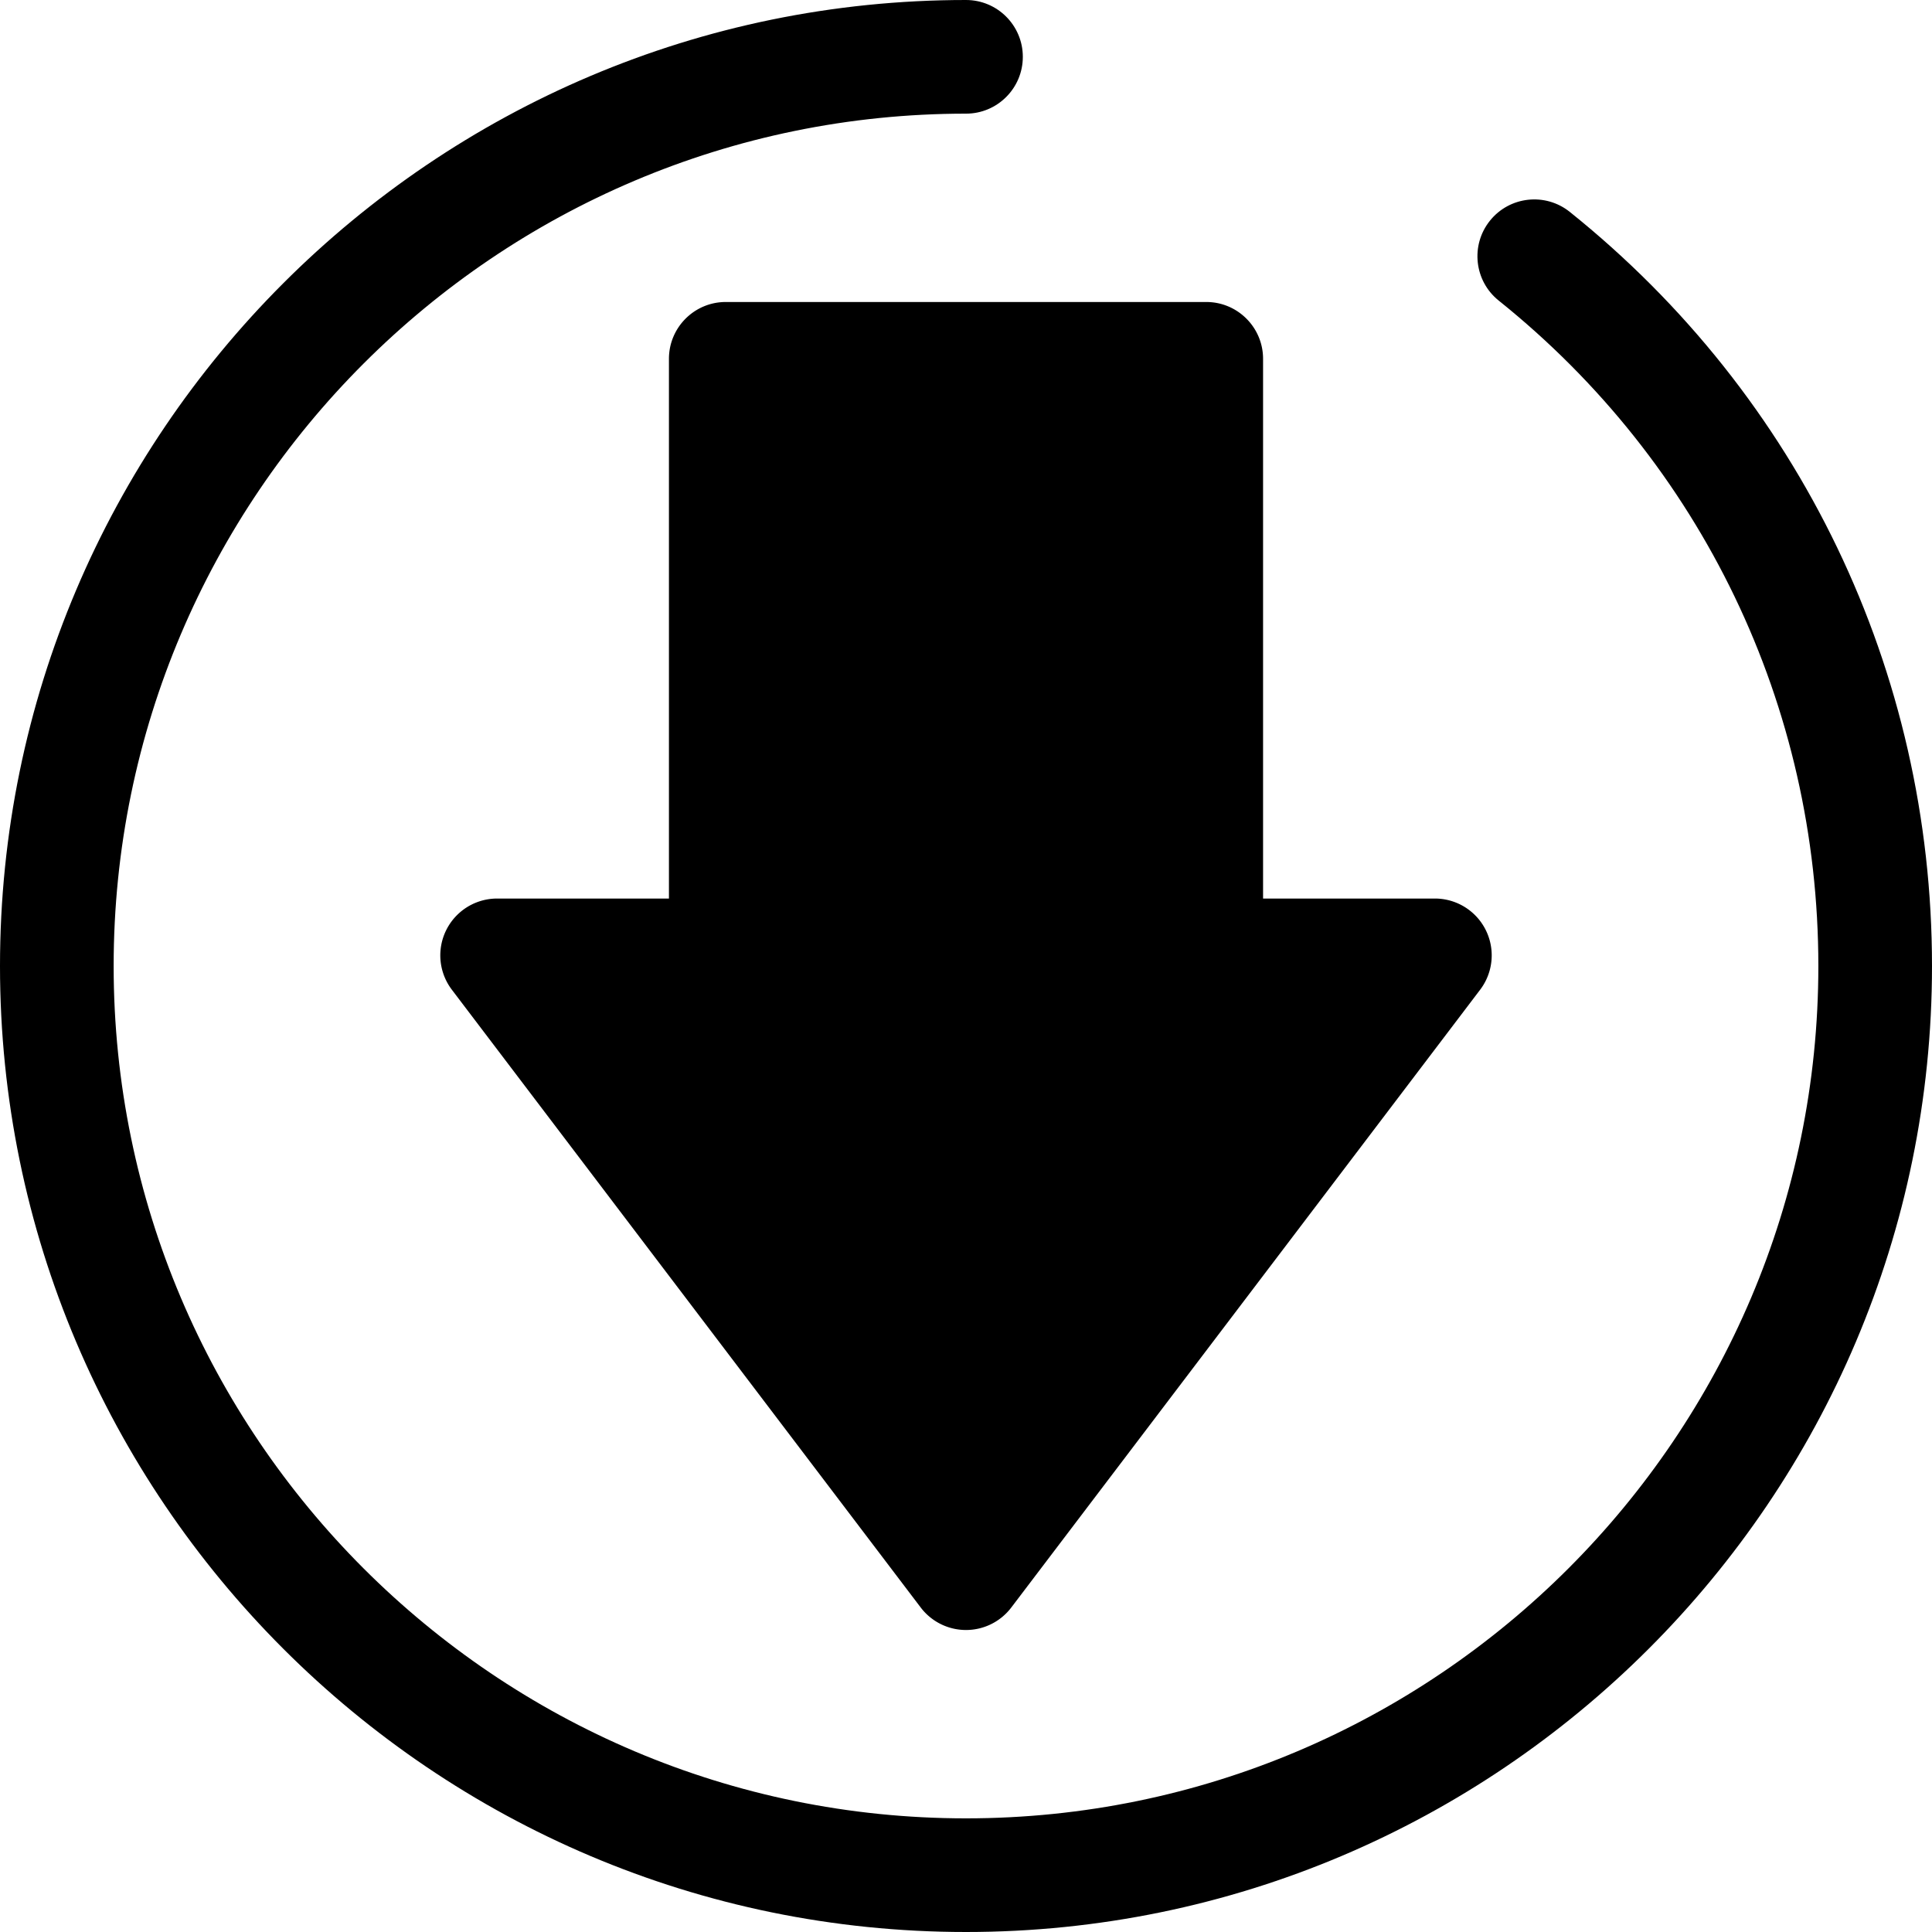
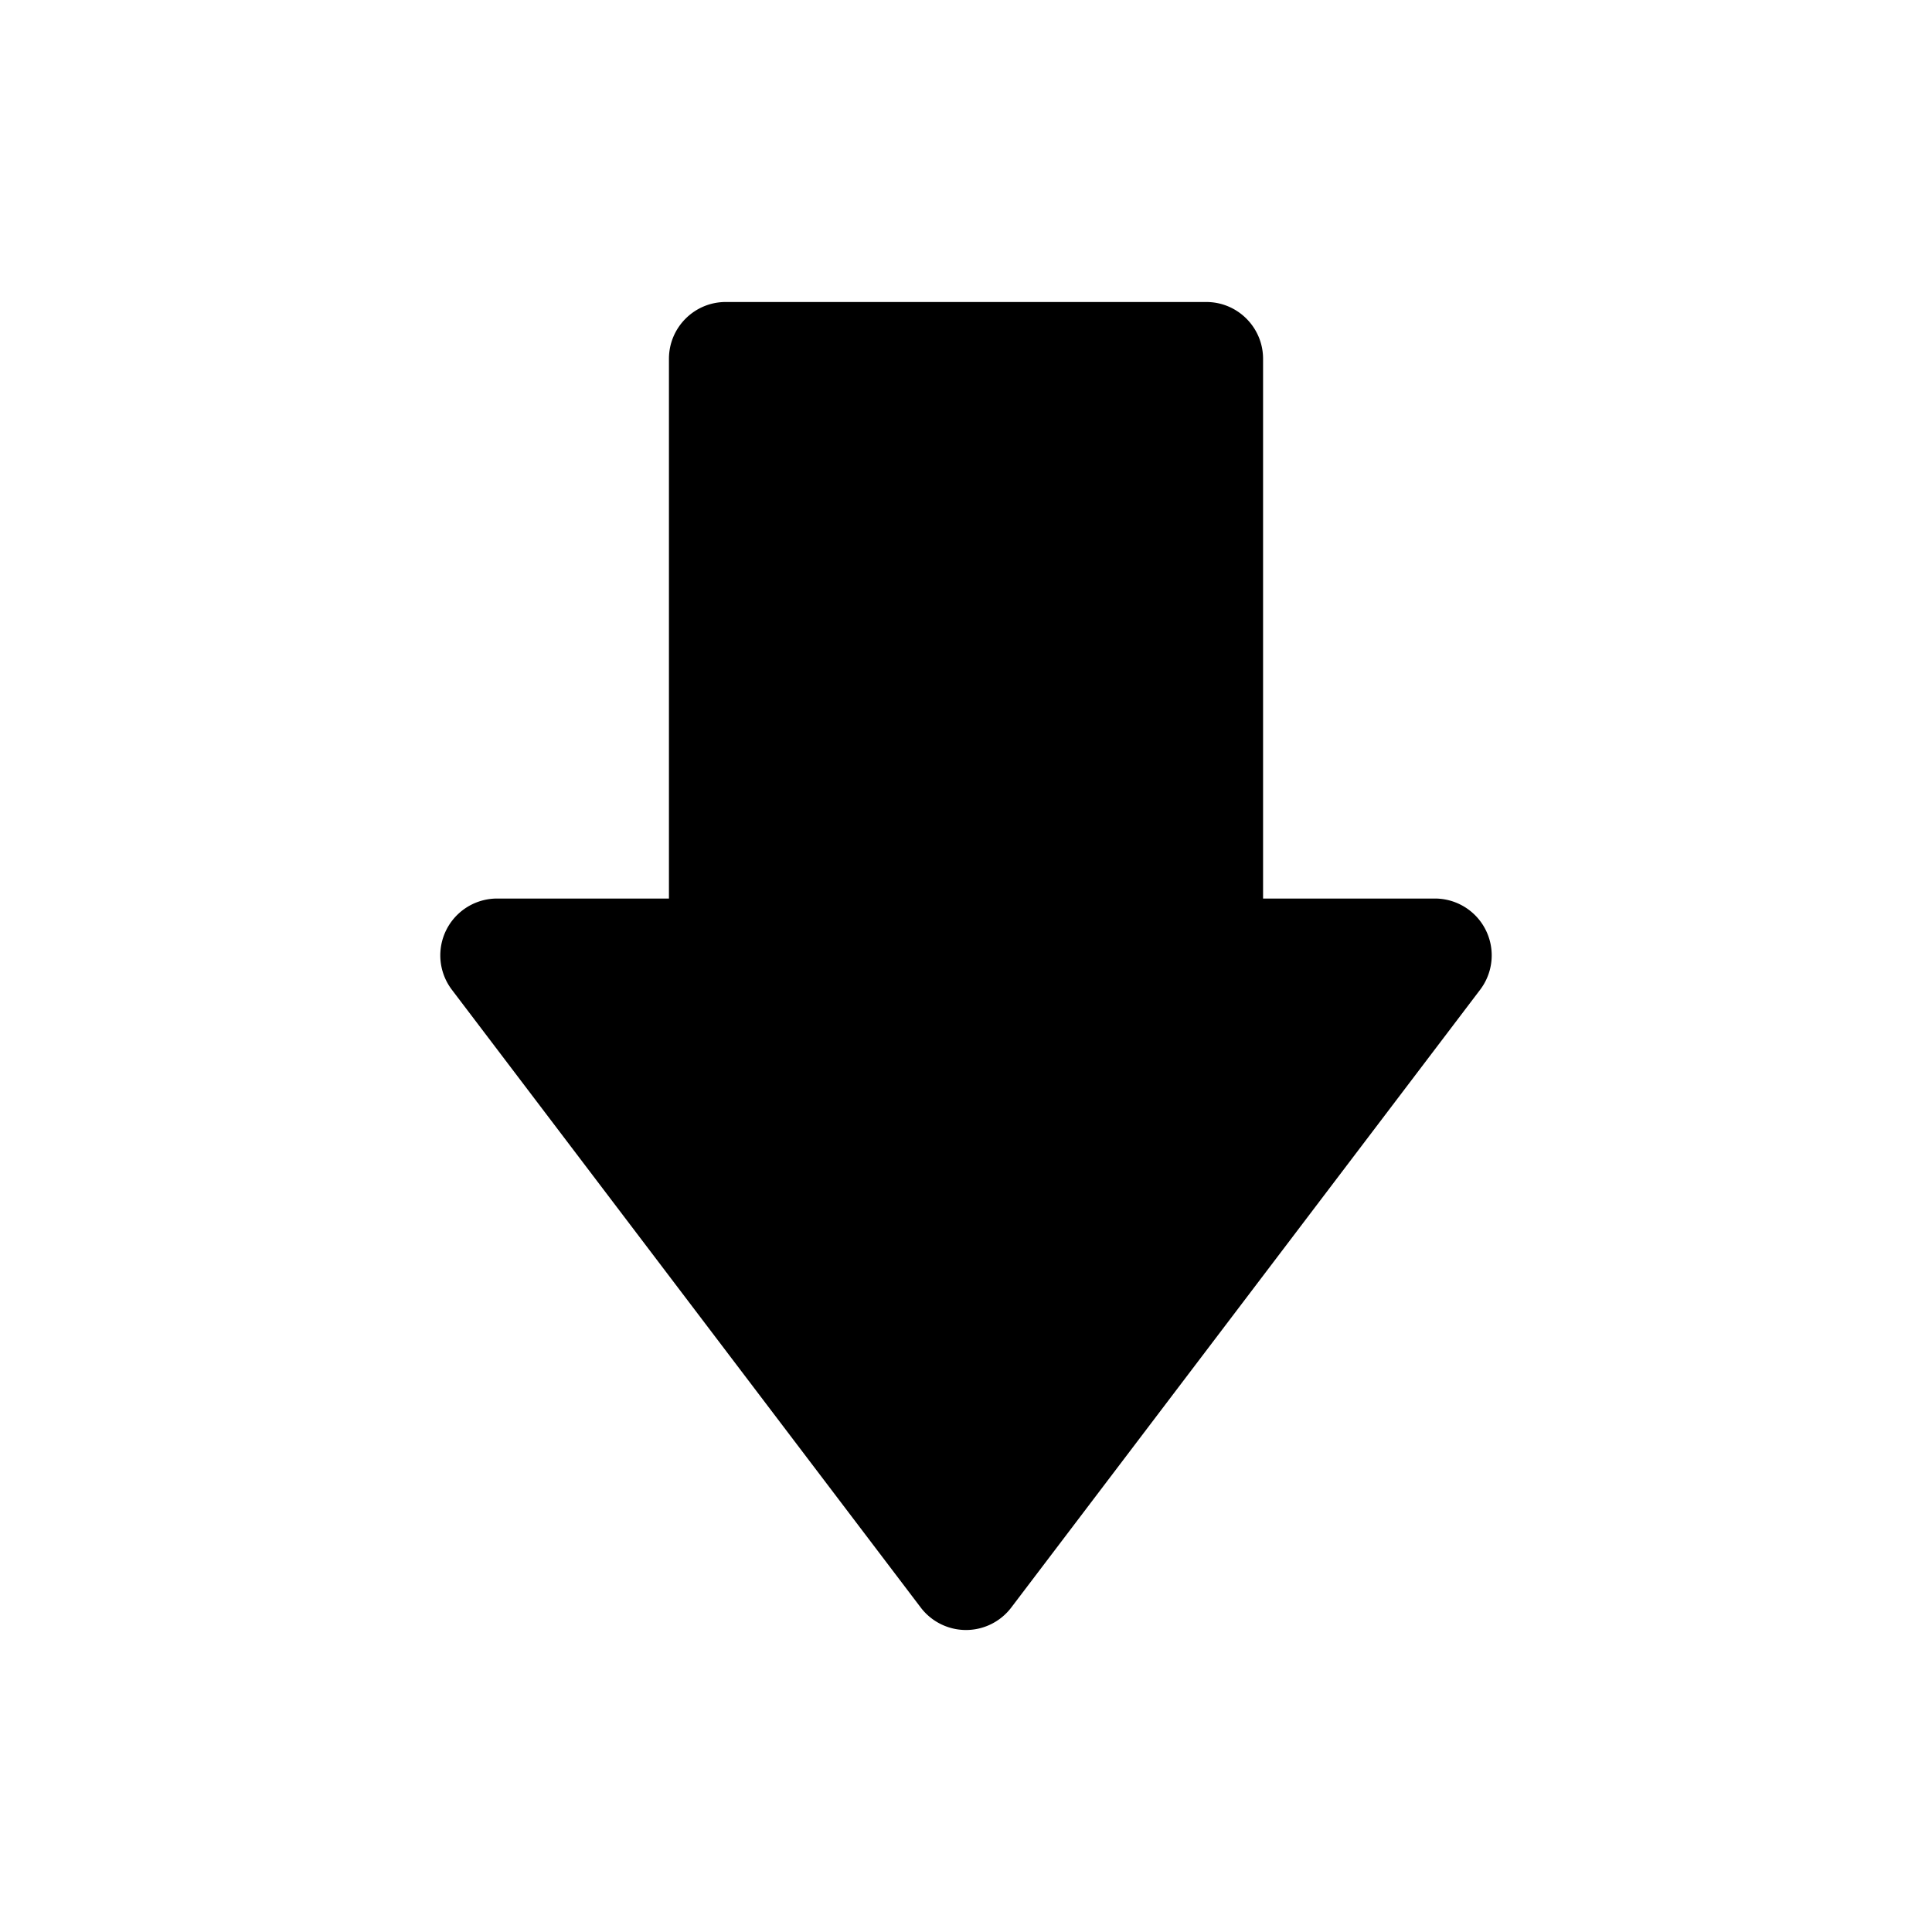
<svg xmlns="http://www.w3.org/2000/svg" class="{$class}{if !empty($modificator)} {$class}--{$modificator}{/if}" width="60" height="60" viewBox="0 0 512 512">
  <path class="{$class}__semitone" d="M319.666 253.182V95.093H192.334v158.089h-60.592L256 416.907l124.258-163.725z" />
  <path class="{$class}__filled" d="M256 431.967a15.063 15.063 0 01-11.996-5.954L119.748 262.287a15.06 15.06 0 0111.996-24.164h45.533V95.092c0-8.315 6.742-15.059 15.059-15.059h127.331c8.317 0 15.059 6.743 15.059 15.059v143.03h45.533a15.06 15.06 0 0111.996 24.164L267.997 426.011A15.062 15.062 0 01256 431.967zm-93.925-163.726L256 391.999l93.925-123.758h-30.259c-8.317 0-15.059-6.743-15.059-15.059V110.151h-97.214v143.03c0 8.315-6.742 15.059-15.059 15.059h-30.259v.001z" />
-   <path class="{$class}__filled" d="M256 512C114.842 512 0 397.158 0 256S114.842 0 256 0c8.317 0 15.059 6.743 15.059 15.059S264.317 30.118 256 30.118C131.448 30.118 30.118 131.448 30.118 256S131.448 481.882 256 481.882 481.882 380.552 481.882 256c0-68.911-30.874-133.183-84.706-176.34-6.489-5.203-7.532-14.681-2.33-21.17 5.203-6.49 14.679-7.529 21.168-2.331C477.015 105.064 512 177.903 512 256c0 141.158-114.842 256-256 256z" />
</svg>